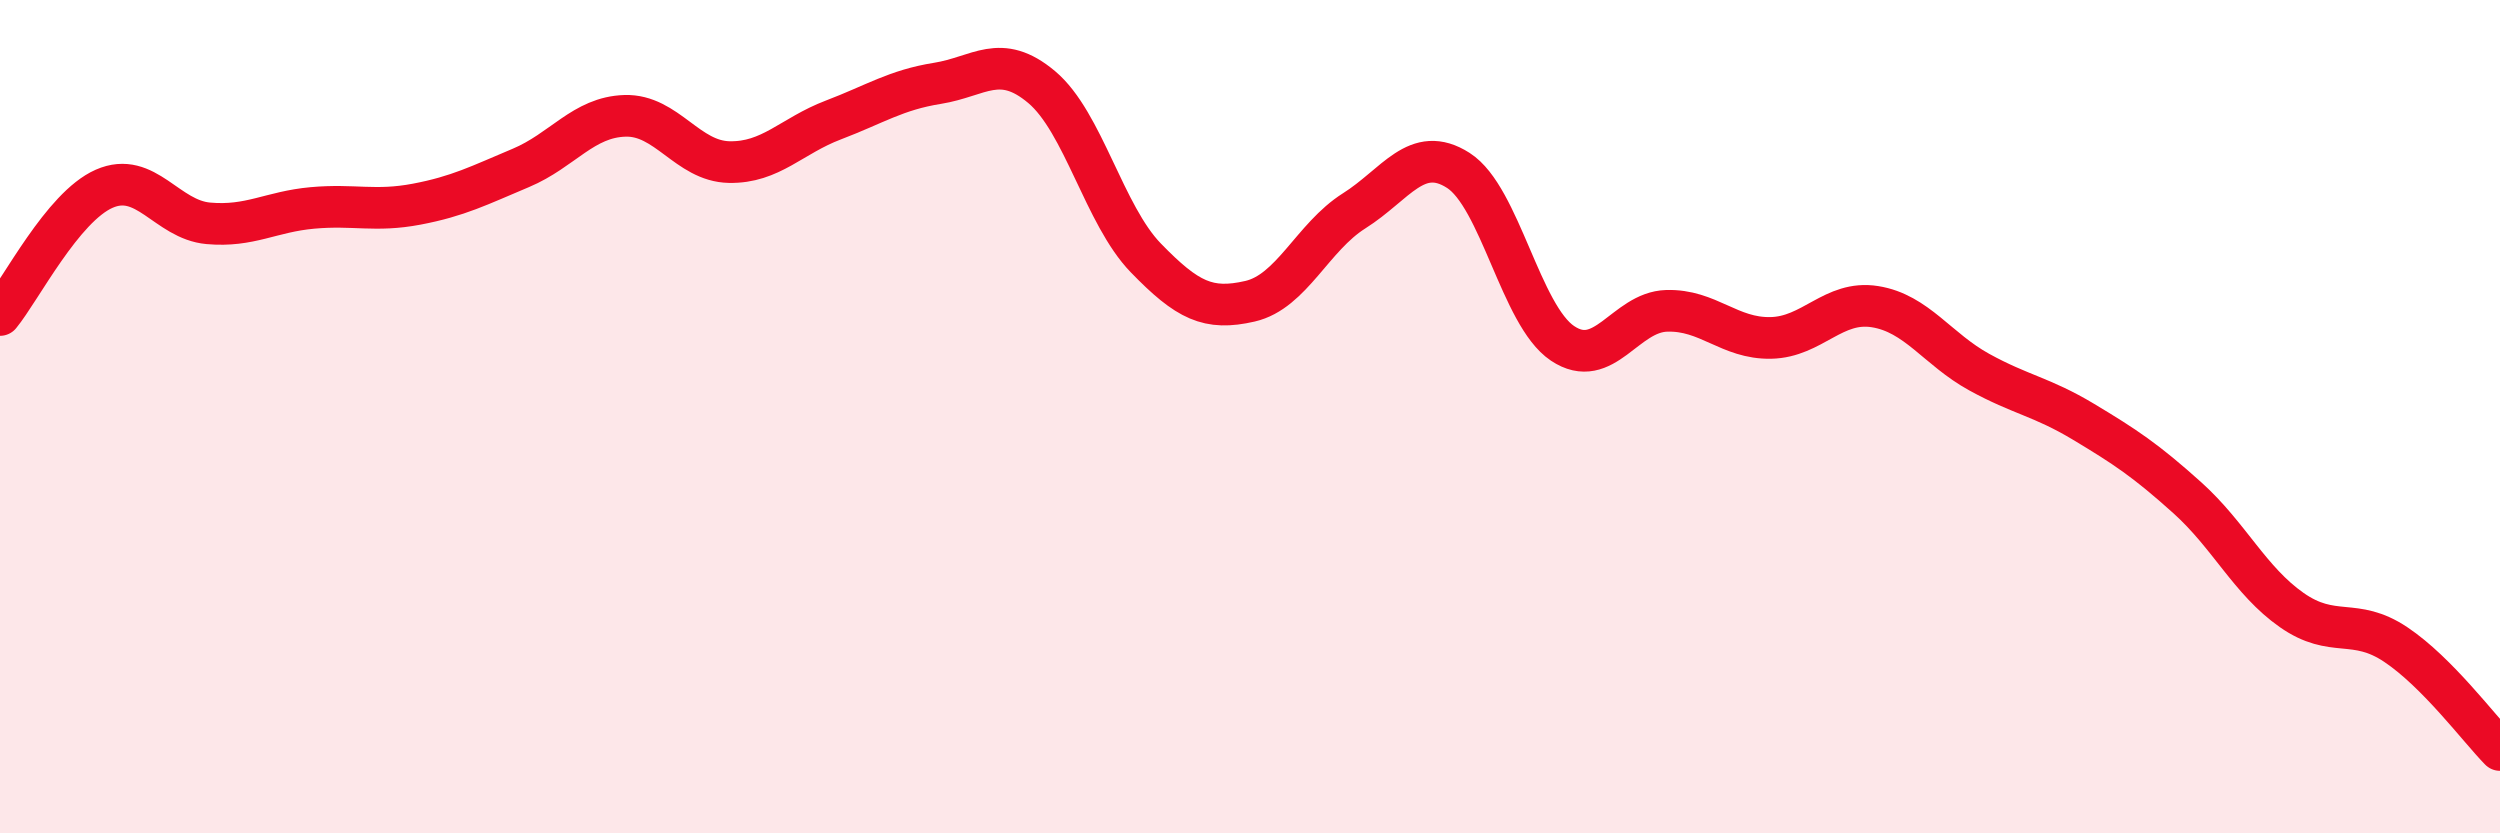
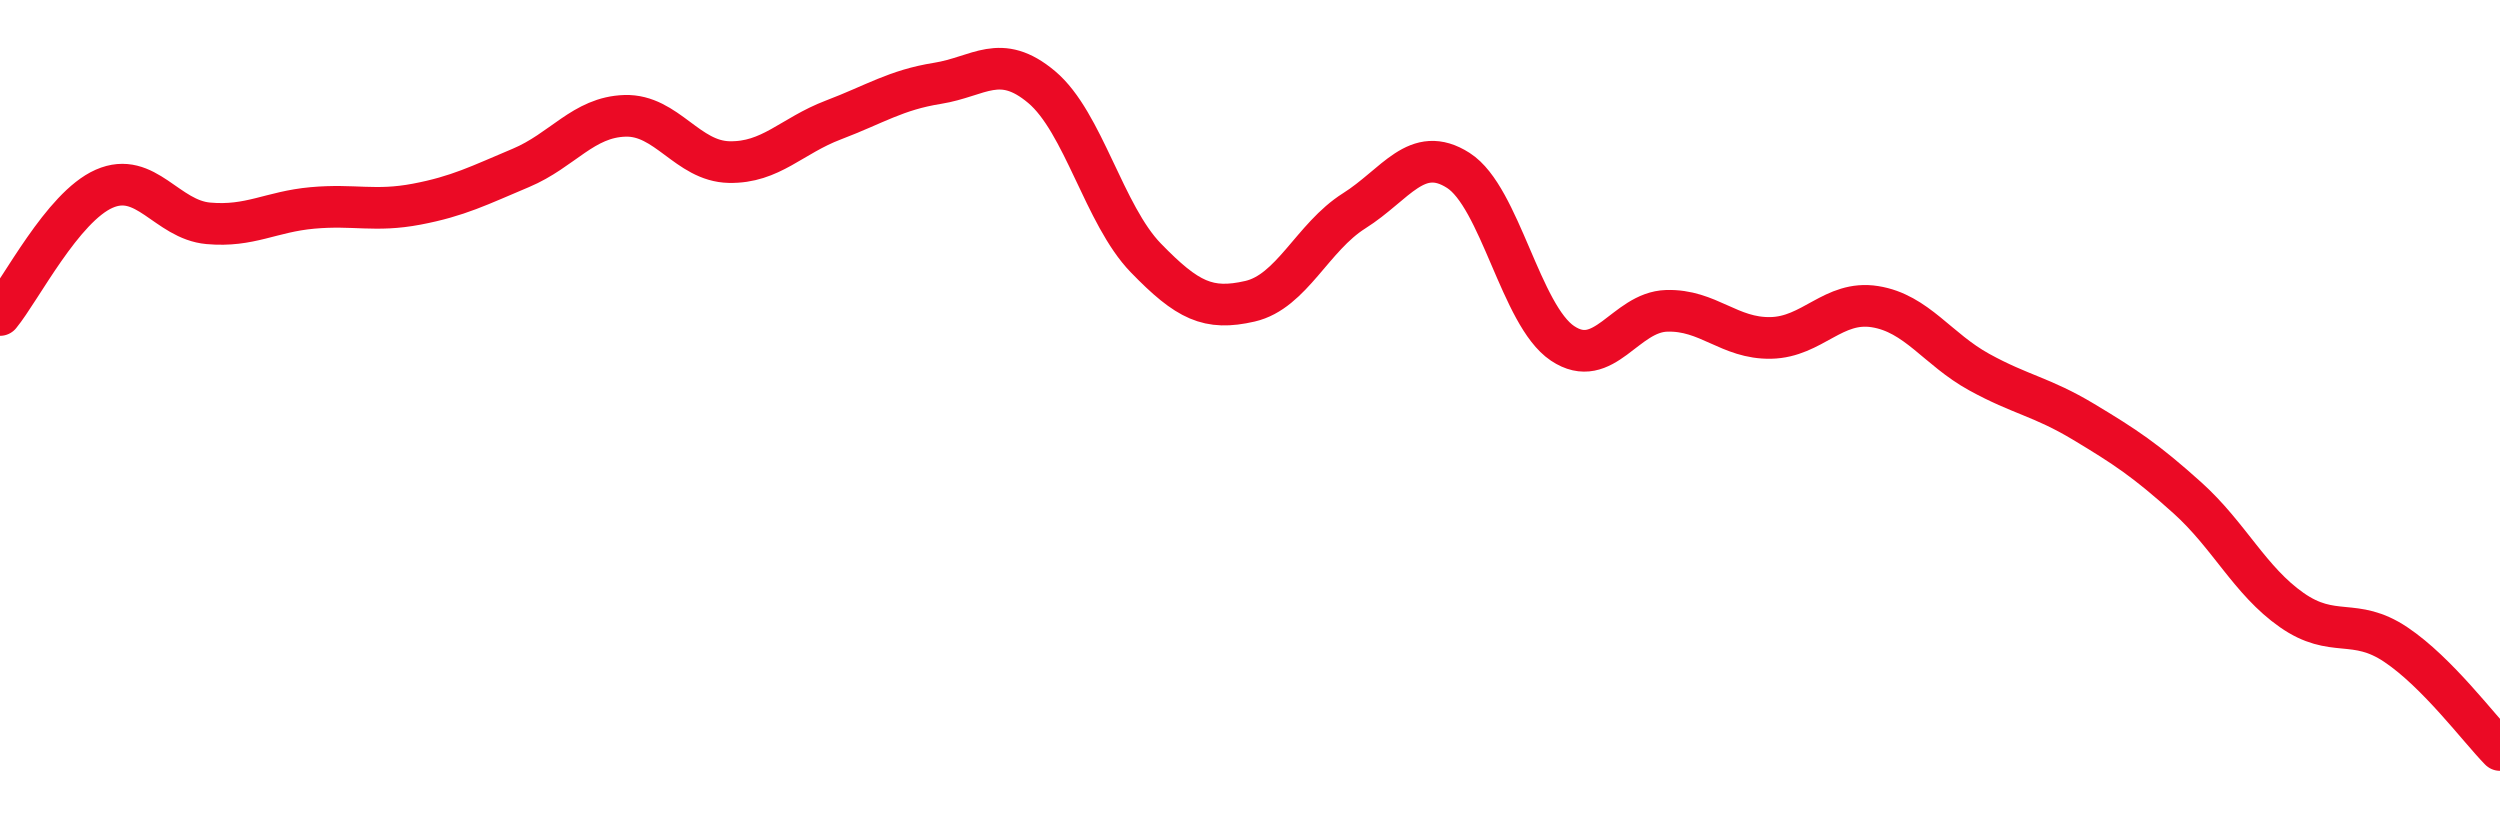
<svg xmlns="http://www.w3.org/2000/svg" width="60" height="20" viewBox="0 0 60 20">
-   <path d="M 0,7.56 C 0.5,6.95 1.5,4.97 2.5,4.53 C 3.5,4.09 4,5.27 5,5.36 C 6,5.45 6.5,5.08 7.5,4.99 C 8.5,4.9 9,5.09 10,4.9 C 11,4.71 11.5,4.45 12.5,4.03 C 13.5,3.61 14,2.81 15,2.78 C 16,2.75 16.5,3.87 17.5,3.89 C 18.5,3.91 19,3.26 20,2.88 C 21,2.5 21.5,2.16 22.5,2 C 23.5,1.84 24,1.25 25,2.09 C 26,2.93 26.5,5.16 27.5,6.19 C 28.5,7.22 29,7.46 30,7.23 C 31,7 31.5,5.69 32.5,5.06 C 33.5,4.43 34,3.45 35,4.09 C 36,4.73 36.5,7.57 37.5,8.24 C 38.5,8.91 39,7.49 40,7.46 C 41,7.43 41.5,8.13 42.5,8.11 C 43.5,8.09 44,7.2 45,7.36 C 46,7.52 46.5,8.38 47.5,8.93 C 48.5,9.48 49,9.52 50,10.12 C 51,10.72 51.5,11.05 52.5,11.95 C 53.5,12.85 54,13.94 55,14.64 C 56,15.34 56.5,14.8 57.5,15.47 C 58.5,16.14 59.5,17.49 60,18L60 20L0 20Z" fill="#EB0A25" opacity="0.1" stroke-linecap="round" stroke-linejoin="round" />
  <path d="M 0,7.56 C 0.5,6.95 1.5,4.97 2.5,4.53 C 3.5,4.09 4,5.27 5,5.36 C 6,5.45 6.5,5.08 7.5,4.99 C 8.5,4.9 9,5.09 10,4.9 C 11,4.71 11.5,4.45 12.5,4.03 C 13.5,3.61 14,2.81 15,2.78 C 16,2.75 16.5,3.87 17.5,3.89 C 18.5,3.91 19,3.26 20,2.88 C 21,2.5 21.5,2.16 22.5,2 C 23.5,1.84 24,1.25 25,2.09 C 26,2.93 26.5,5.16 27.5,6.19 C 28.5,7.22 29,7.46 30,7.23 C 31,7 31.5,5.69 32.5,5.06 C 33.5,4.43 34,3.45 35,4.09 C 36,4.73 36.5,7.57 37.5,8.24 C 38.5,8.91 39,7.49 40,7.46 C 41,7.43 41.5,8.13 42.5,8.11 C 43.5,8.09 44,7.2 45,7.36 C 46,7.52 46.5,8.38 47.5,8.93 C 48.5,9.48 49,9.52 50,10.12 C 51,10.72 51.5,11.05 52.5,11.95 C 53.5,12.85 54,13.94 55,14.64 C 56,15.34 56.5,14.8 57.5,15.47 C 58.5,16.14 59.5,17.49 60,18" stroke="#EB0A25" stroke-width="1" fill="none" stroke-linecap="round" stroke-linejoin="round" />
</svg>